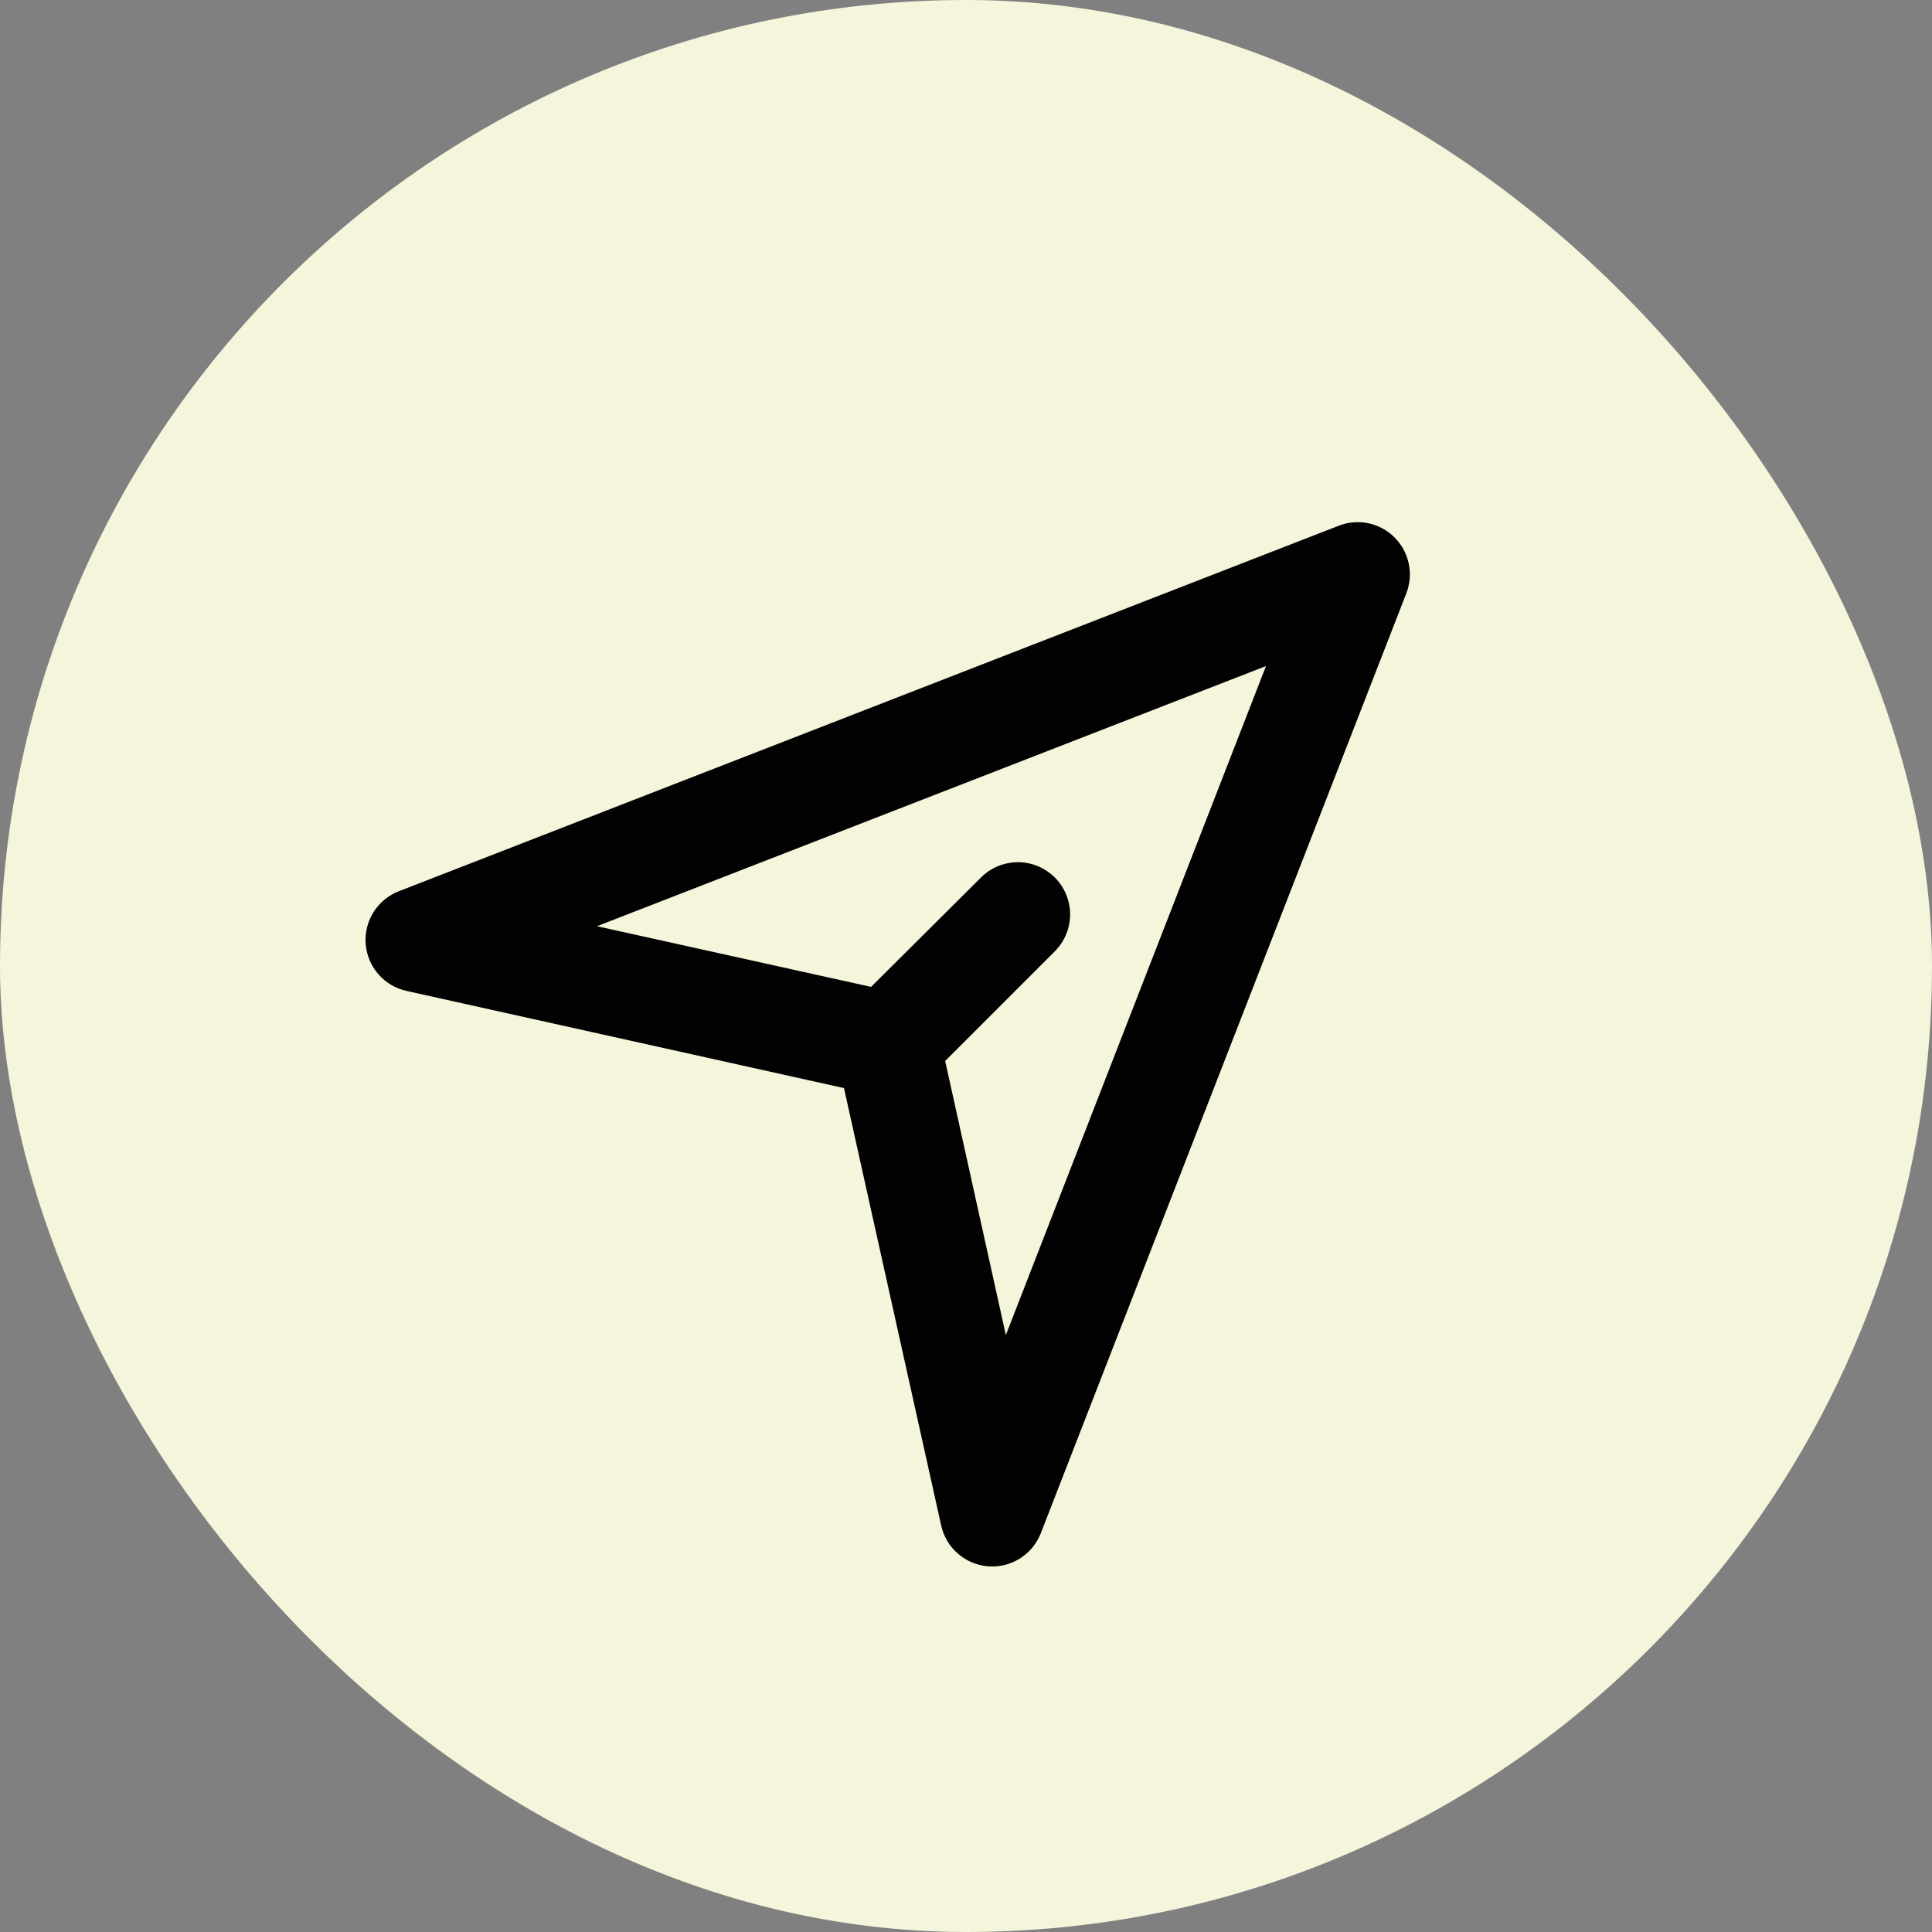
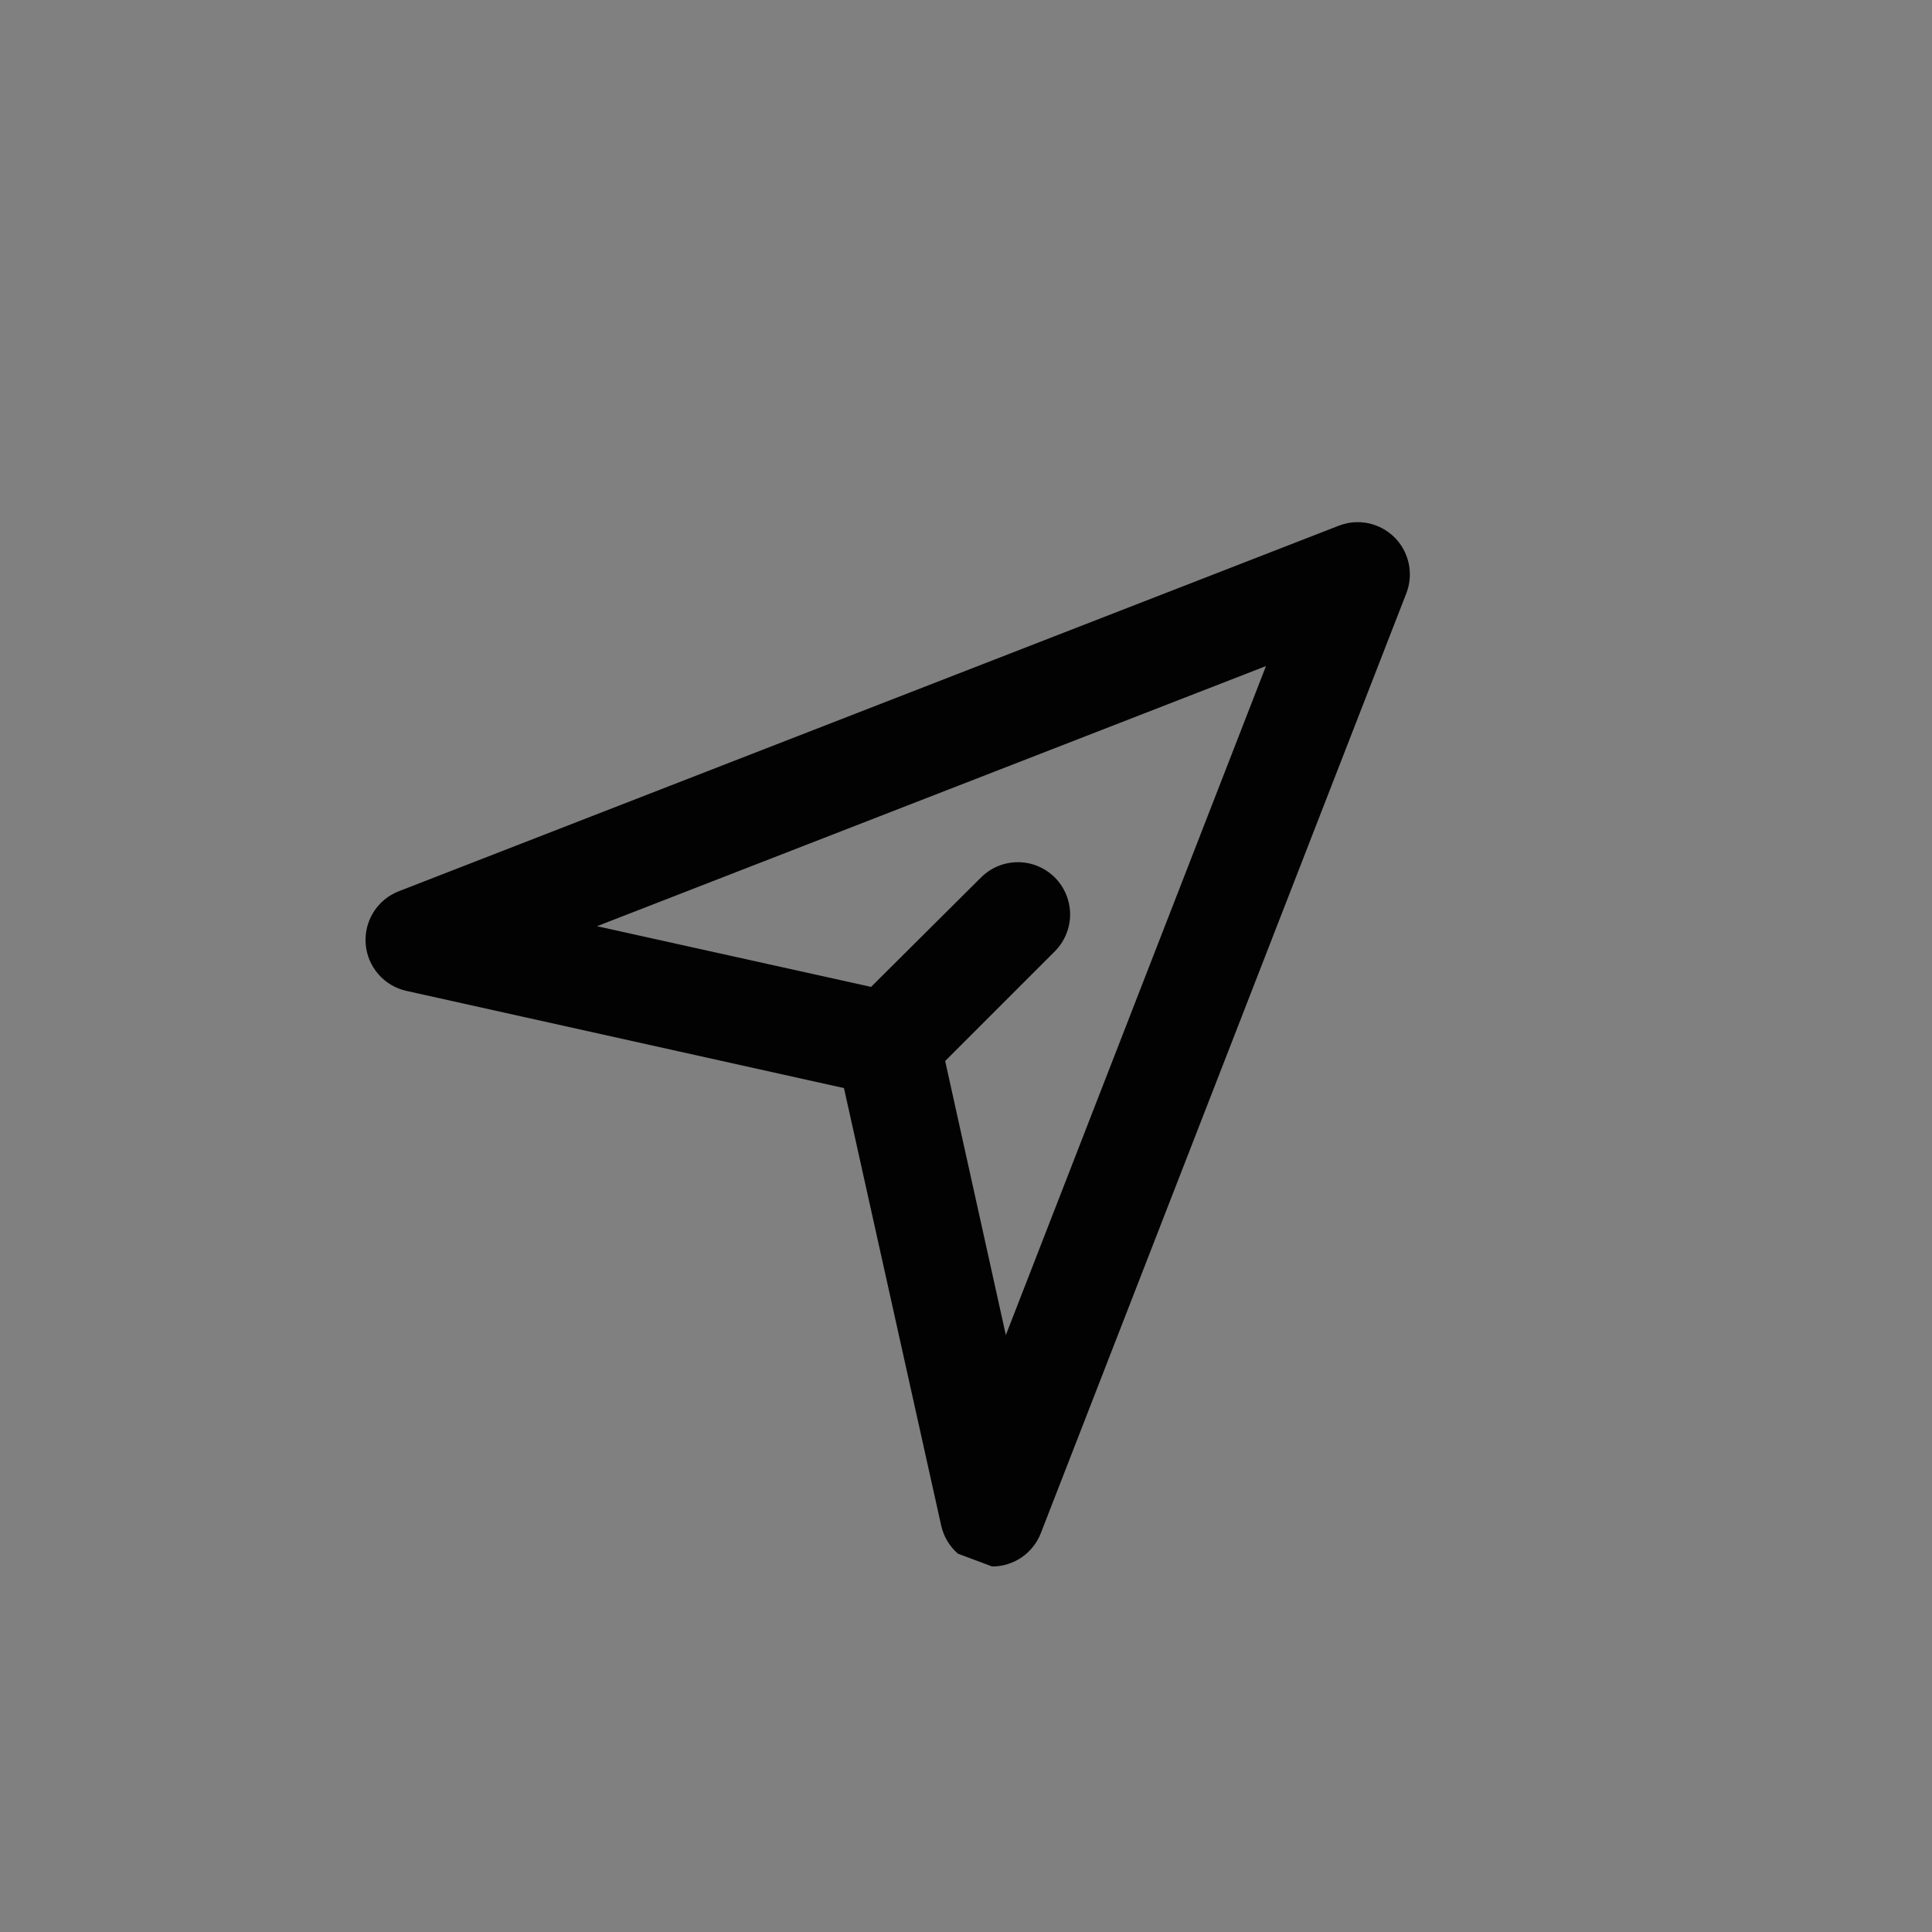
<svg xmlns="http://www.w3.org/2000/svg" width="37" height="37" viewBox="0 0 37 37" fill="none">
  <rect x="0" y="0" width="37" height="37" fill="#808080" stroke="none" />
-   <rect width="37" height="37" rx="18.5" fill="#F5F5DC" />
-   <path d="M26.708 10.293C26.571 10.156 26.397 10.061 26.207 10.021C26.017 9.981 25.82 9.998 25.639 10.068L7.639 17.068C7.439 17.145 7.269 17.285 7.154 17.467C7.04 17.648 6.987 17.862 7.003 18.076C7.019 18.29 7.104 18.493 7.245 18.656C7.385 18.818 7.574 18.93 7.784 18.977L16.163 20.838L18.025 29.217C18.072 29.426 18.184 29.615 18.346 29.755C18.508 29.896 18.711 29.98 18.925 29.997L19.001 30C19.203 30 19.399 29.939 19.566 29.825C19.732 29.711 19.86 29.55 19.933 29.362L26.933 11.362C27.003 11.181 27.019 10.984 26.979 10.794C26.939 10.604 26.845 10.43 26.708 10.293ZM19.263 25.568L18.101 20.319L20.213 18.207C20.395 18.018 20.496 17.766 20.494 17.503C20.491 17.241 20.386 16.99 20.201 16.805C20.015 16.62 19.765 16.514 19.503 16.512C19.24 16.51 18.988 16.611 18.799 16.793L16.682 18.9L11.433 17.738L24.245 12.756L19.263 25.568Z" fill="#020202" />
+   <path d="M26.708 10.293C26.571 10.156 26.397 10.061 26.207 10.021C26.017 9.981 25.82 9.998 25.639 10.068L7.639 17.068C7.439 17.145 7.269 17.285 7.154 17.467C7.04 17.648 6.987 17.862 7.003 18.076C7.019 18.29 7.104 18.493 7.245 18.656C7.385 18.818 7.574 18.93 7.784 18.977L16.163 20.838L18.025 29.217C18.072 29.426 18.184 29.615 18.346 29.755L19.001 30C19.203 30 19.399 29.939 19.566 29.825C19.732 29.711 19.86 29.55 19.933 29.362L26.933 11.362C27.003 11.181 27.019 10.984 26.979 10.794C26.939 10.604 26.845 10.43 26.708 10.293ZM19.263 25.568L18.101 20.319L20.213 18.207C20.395 18.018 20.496 17.766 20.494 17.503C20.491 17.241 20.386 16.99 20.201 16.805C20.015 16.62 19.765 16.514 19.503 16.512C19.24 16.51 18.988 16.611 18.799 16.793L16.682 18.9L11.433 17.738L24.245 12.756L19.263 25.568Z" fill="#020202" />
</svg>